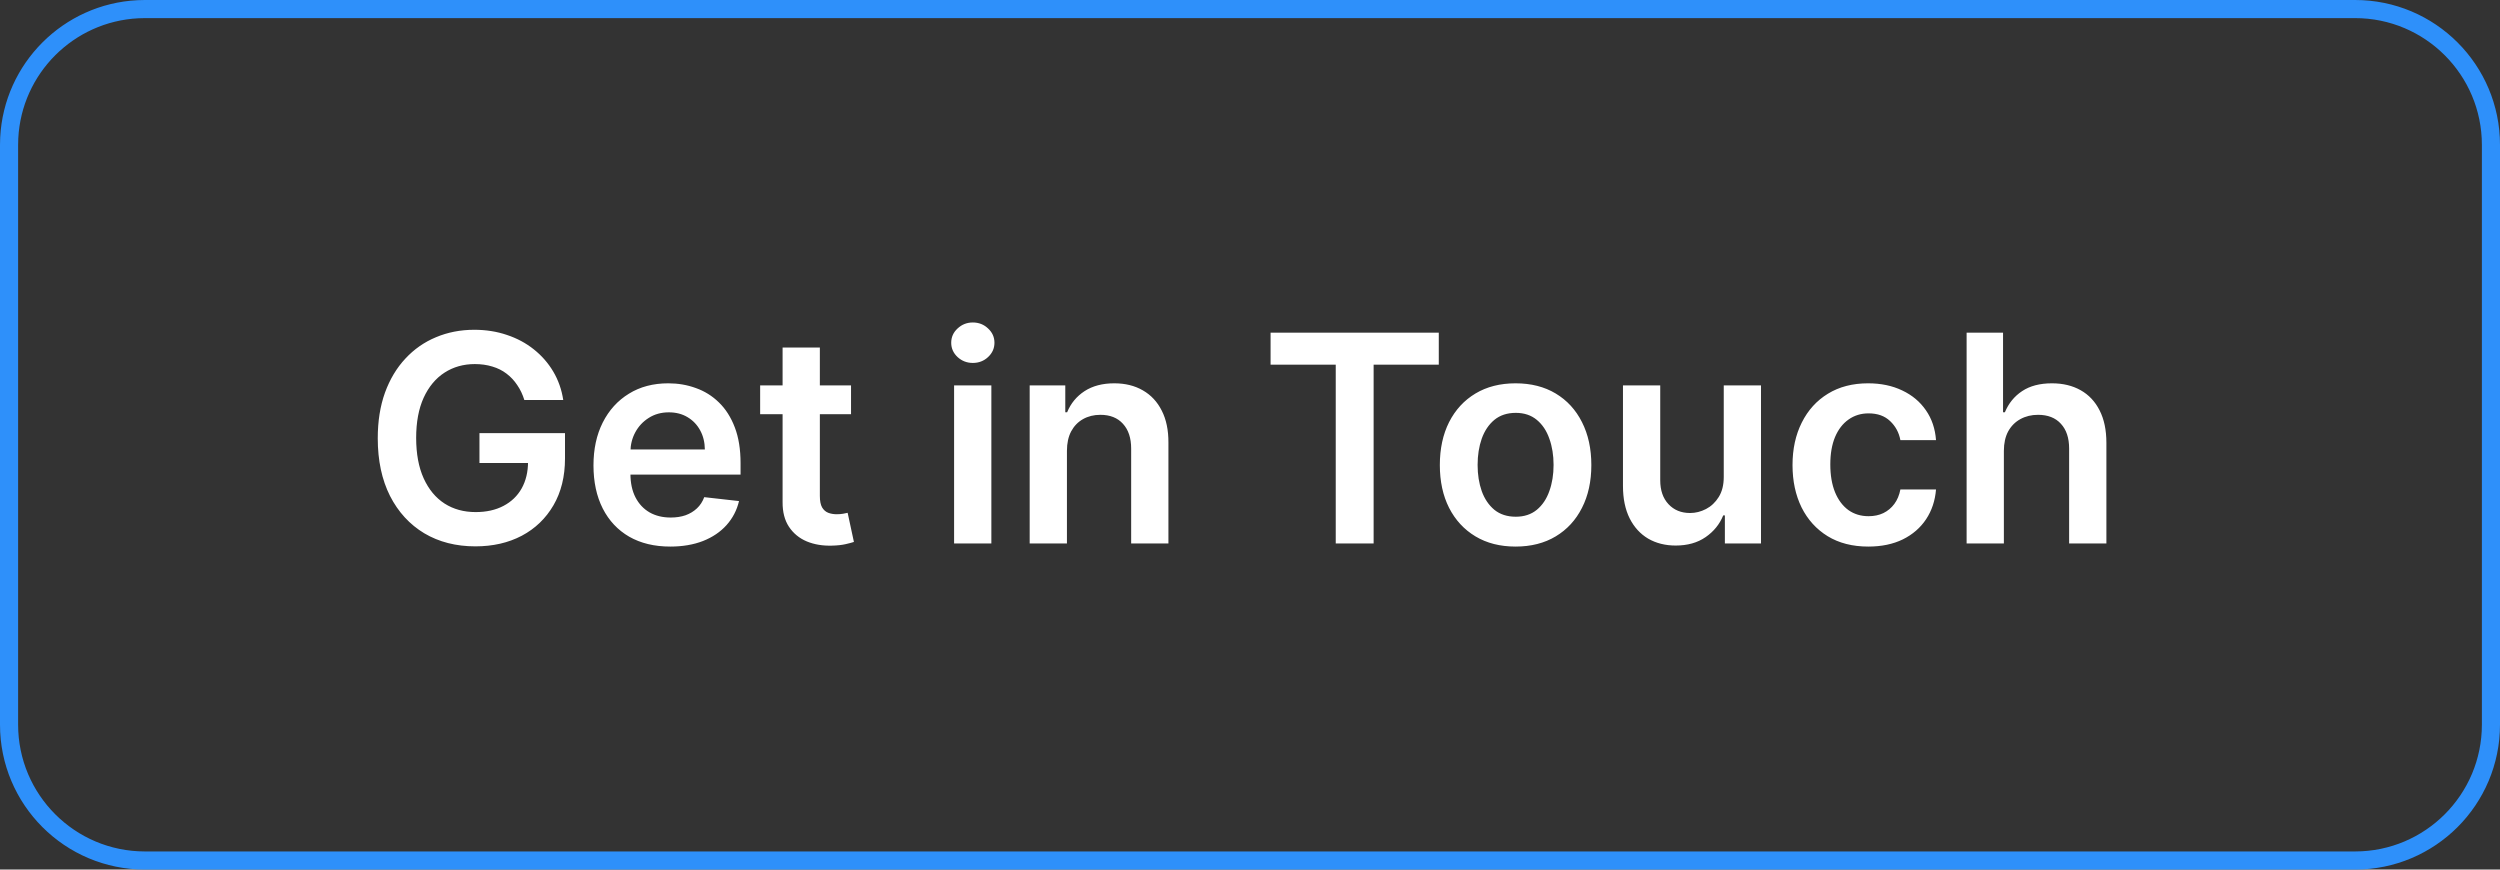
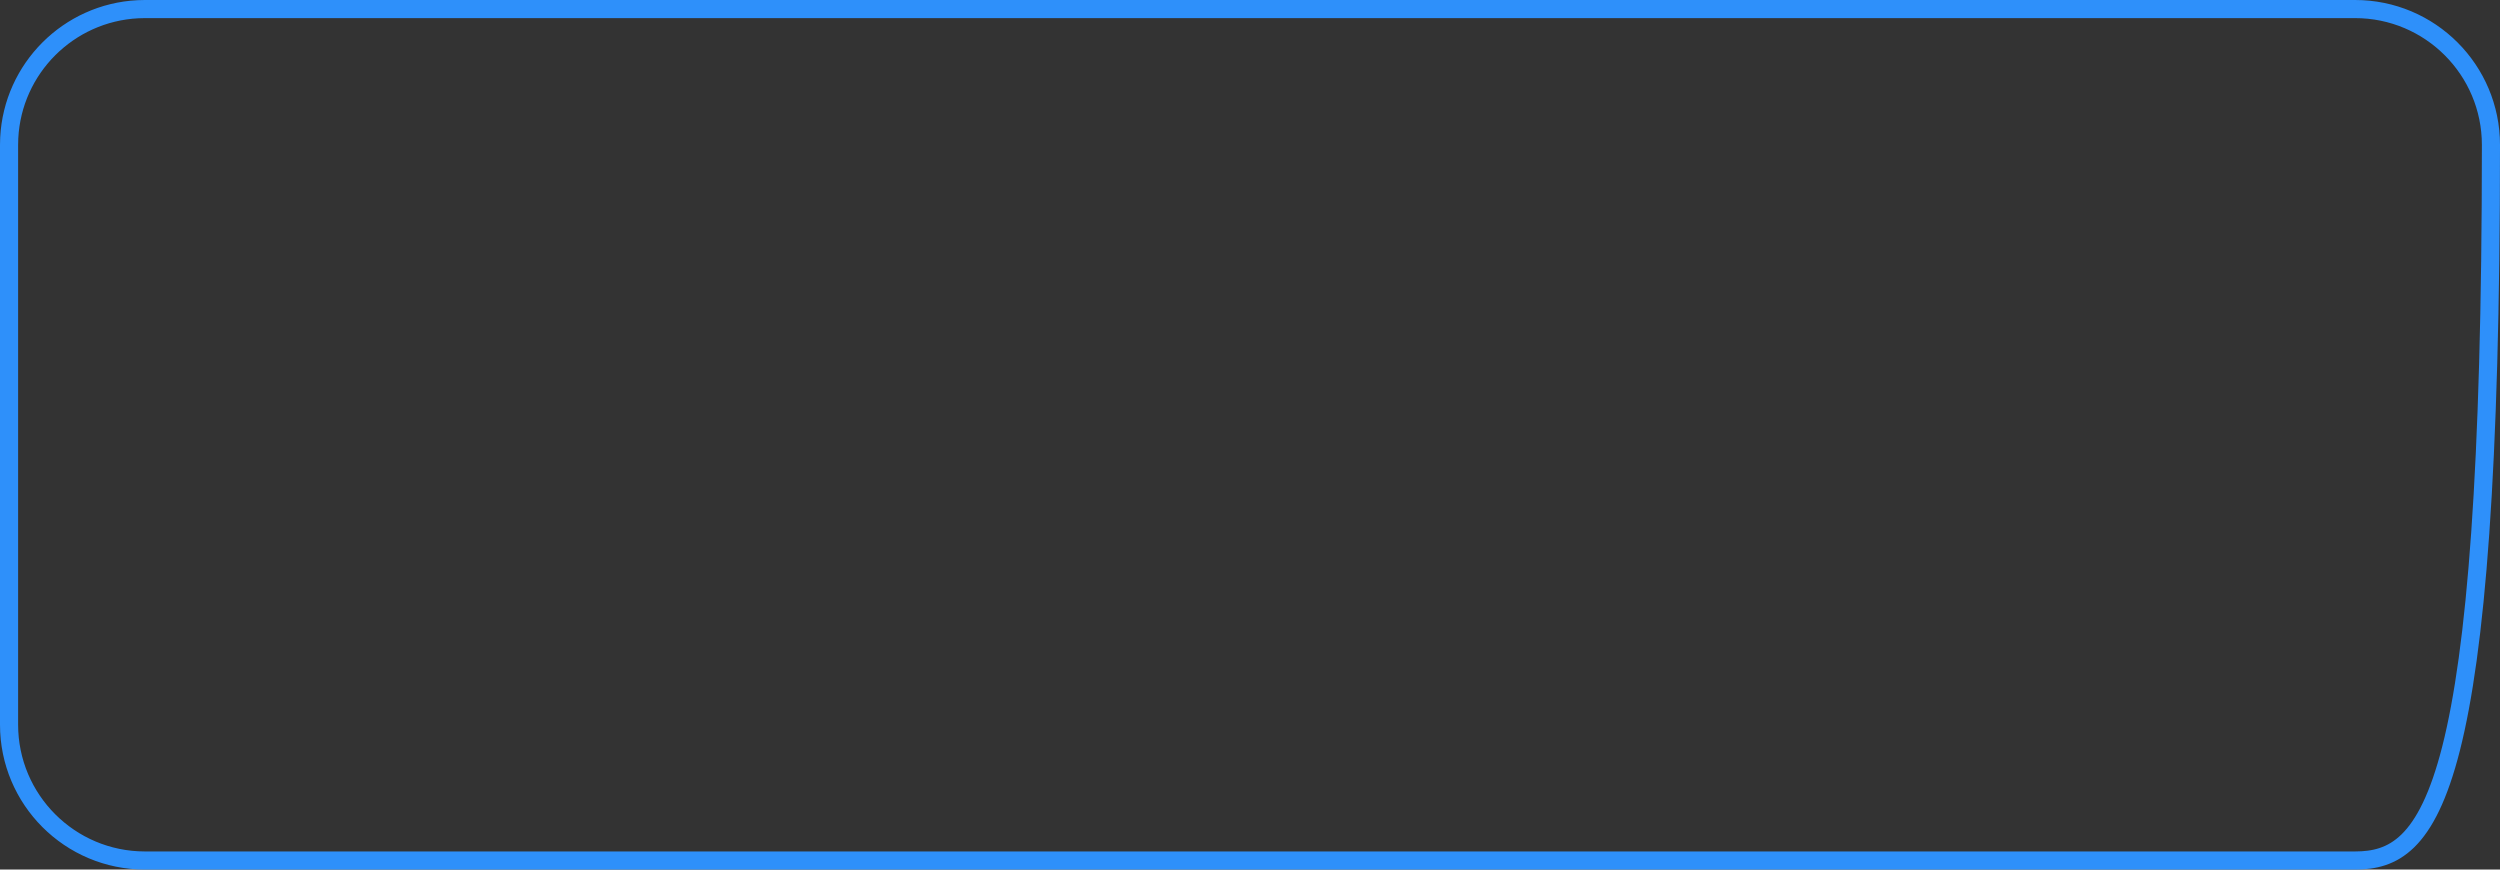
<svg xmlns="http://www.w3.org/2000/svg" width="138" height="48" viewBox="0 0 138 48" fill="none">
  <rect x="0" y="0" width="138" height="48" fill="#333333" stroke="none" />
-   <path d="M8 0.5H130C134.142 0.5 137.5 3.858 137.5 8V40C137.5 44.142 134.142 47.5 130 47.5H8C3.858 47.5 0.5 44.142 0.5 40V8L0.51 7.614C0.704 3.779 3.779 0.704 7.614 0.51L8 0.5Z" stroke="#2E90FA" />
-   <path d="M28.943 22.079C28.849 21.773 28.718 21.498 28.551 21.256C28.388 21.009 28.191 20.799 27.96 20.625C27.733 20.451 27.472 20.32 27.176 20.233C26.881 20.142 26.559 20.097 26.21 20.097C25.585 20.097 25.028 20.254 24.54 20.568C24.051 20.883 23.667 21.345 23.386 21.954C23.11 22.561 22.972 23.299 22.972 24.171C22.972 25.049 23.11 25.794 23.386 26.403C23.663 27.013 24.047 27.477 24.54 27.796C25.032 28.11 25.604 28.267 26.256 28.267C26.847 28.267 27.358 28.153 27.79 27.926C28.225 27.699 28.561 27.377 28.796 26.96C29.03 26.54 29.148 26.047 29.148 25.483L29.625 25.557H26.466V23.909H31.188V25.307C31.188 26.303 30.975 27.165 30.551 27.892C30.127 28.619 29.544 29.18 28.801 29.574C28.059 29.964 27.206 30.159 26.244 30.159C25.172 30.159 24.231 29.919 23.421 29.438C22.614 28.953 21.983 28.265 21.528 27.375C21.078 26.481 20.852 25.421 20.852 24.193C20.852 23.254 20.985 22.415 21.25 21.676C21.519 20.938 21.894 20.311 22.375 19.796C22.856 19.276 23.421 18.883 24.068 18.614C24.716 18.341 25.421 18.204 26.182 18.204C26.826 18.204 27.426 18.299 27.983 18.489C28.54 18.674 29.034 18.939 29.466 19.284C29.901 19.629 30.259 20.038 30.54 20.511C30.82 20.985 31.004 21.508 31.091 22.079H28.943ZM36.999 30.171C36.124 30.171 35.368 29.989 34.731 29.625C34.099 29.258 33.612 28.739 33.271 28.068C32.93 27.394 32.76 26.6 32.76 25.688C32.76 24.79 32.93 24.002 33.271 23.324C33.616 22.642 34.097 22.112 34.715 21.733C35.332 21.35 36.057 21.159 36.891 21.159C37.428 21.159 37.936 21.246 38.413 21.421C38.894 21.591 39.319 21.856 39.686 22.216C40.057 22.576 40.349 23.034 40.561 23.591C40.773 24.144 40.879 24.803 40.879 25.568V26.199H33.726V24.812H38.908C38.904 24.419 38.819 24.068 38.652 23.761C38.485 23.451 38.252 23.206 37.953 23.028C37.658 22.85 37.313 22.761 36.919 22.761C36.499 22.761 36.129 22.864 35.811 23.068C35.493 23.269 35.245 23.534 35.067 23.864C34.892 24.189 34.803 24.547 34.8 24.938V26.148C34.8 26.655 34.892 27.091 35.078 27.454C35.264 27.814 35.523 28.091 35.856 28.284C36.19 28.474 36.58 28.568 37.027 28.568C37.326 28.568 37.597 28.526 37.84 28.443C38.082 28.356 38.292 28.229 38.47 28.062C38.648 27.896 38.783 27.689 38.874 27.443L40.794 27.659C40.673 28.167 40.442 28.61 40.101 28.989C39.764 29.364 39.332 29.655 38.805 29.864C38.279 30.068 37.677 30.171 36.999 30.171ZM46.977 21.273V22.864H41.96V21.273H46.977ZM43.199 19.182H45.256V27.375C45.256 27.651 45.297 27.864 45.381 28.011C45.468 28.155 45.581 28.254 45.722 28.307C45.862 28.36 46.017 28.386 46.188 28.386C46.316 28.386 46.434 28.377 46.54 28.358C46.65 28.339 46.733 28.322 46.79 28.307L47.136 29.915C47.026 29.953 46.869 29.994 46.665 30.04C46.464 30.085 46.218 30.112 45.926 30.119C45.411 30.134 44.947 30.057 44.534 29.886C44.121 29.712 43.794 29.443 43.551 29.079C43.312 28.716 43.195 28.261 43.199 27.716V19.182ZM52.666 30V21.273H54.723V30H52.666ZM53.7 20.034C53.374 20.034 53.094 19.926 52.859 19.71C52.624 19.491 52.507 19.227 52.507 18.921C52.507 18.61 52.624 18.347 52.859 18.131C53.094 17.911 53.374 17.801 53.7 17.801C54.03 17.801 54.31 17.911 54.541 18.131C54.776 18.347 54.894 18.61 54.894 18.921C54.894 19.227 54.776 19.491 54.541 19.71C54.31 19.926 54.03 20.034 53.7 20.034ZM58.895 24.886V30H56.838V21.273H58.804V22.756H58.906C59.107 22.267 59.427 21.879 59.867 21.591C60.31 21.303 60.857 21.159 61.508 21.159C62.111 21.159 62.635 21.288 63.082 21.546C63.533 21.803 63.882 22.176 64.128 22.665C64.378 23.153 64.501 23.746 64.497 24.443V30H62.44V24.761C62.44 24.178 62.289 23.722 61.986 23.392C61.687 23.062 61.272 22.898 60.742 22.898C60.382 22.898 60.062 22.977 59.781 23.136C59.505 23.292 59.287 23.517 59.128 23.812C58.972 24.108 58.895 24.466 58.895 24.886ZM70.136 20.131V18.364H79.421V20.131H75.824V30H73.733V20.131H70.136ZM83.66 30.171C82.808 30.171 82.07 29.983 81.445 29.608C80.82 29.233 80.335 28.708 79.99 28.034C79.649 27.36 79.479 26.572 79.479 25.671C79.479 24.769 79.649 23.979 79.99 23.301C80.335 22.623 80.82 22.097 81.445 21.722C82.07 21.347 82.808 21.159 83.66 21.159C84.513 21.159 85.251 21.347 85.876 21.722C86.501 22.097 86.984 22.623 87.325 23.301C87.67 23.979 87.842 24.769 87.842 25.671C87.842 26.572 87.67 27.36 87.325 28.034C86.984 28.708 86.501 29.233 85.876 29.608C85.251 29.983 84.513 30.171 83.66 30.171ZM83.672 28.523C84.134 28.523 84.52 28.396 84.831 28.142C85.142 27.884 85.373 27.54 85.524 27.108C85.68 26.676 85.757 26.195 85.757 25.665C85.757 25.131 85.68 24.648 85.524 24.216C85.373 23.78 85.142 23.434 84.831 23.176C84.52 22.919 84.134 22.79 83.672 22.79C83.198 22.79 82.805 22.919 82.49 23.176C82.18 23.434 81.947 23.78 81.791 24.216C81.64 24.648 81.564 25.131 81.564 25.665C81.564 26.195 81.64 26.676 81.791 27.108C81.947 27.54 82.18 27.884 82.49 28.142C82.805 28.396 83.198 28.523 83.672 28.523ZM95.151 26.329V21.273H97.207V30H95.213V28.449H95.122C94.925 28.938 94.601 29.337 94.151 29.648C93.704 29.958 93.153 30.114 92.497 30.114C91.925 30.114 91.419 29.987 90.98 29.733C90.544 29.475 90.204 29.102 89.957 28.614C89.711 28.121 89.588 27.526 89.588 26.829V21.273H91.645V26.511C91.645 27.064 91.796 27.504 92.099 27.829C92.403 28.155 92.8 28.318 93.293 28.318C93.596 28.318 93.889 28.244 94.173 28.097C94.457 27.949 94.69 27.729 94.872 27.438C95.058 27.142 95.151 26.773 95.151 26.329ZM103.129 30.171C102.258 30.171 101.51 29.979 100.885 29.597C100.264 29.214 99.785 28.686 99.447 28.011C99.114 27.333 98.947 26.553 98.947 25.671C98.947 24.784 99.118 24.002 99.459 23.324C99.8 22.642 100.281 22.112 100.902 21.733C101.527 21.35 102.266 21.159 103.118 21.159C103.826 21.159 104.453 21.29 104.999 21.551C105.548 21.809 105.985 22.174 106.311 22.648C106.637 23.117 106.822 23.667 106.868 24.296H104.902C104.822 23.875 104.633 23.525 104.334 23.244C104.038 22.96 103.643 22.818 103.146 22.818C102.726 22.818 102.357 22.932 102.038 23.159C101.72 23.383 101.472 23.704 101.294 24.125C101.12 24.546 101.033 25.049 101.033 25.636C101.033 26.231 101.12 26.742 101.294 27.171C101.468 27.595 101.713 27.922 102.027 28.153C102.345 28.381 102.718 28.494 103.146 28.494C103.449 28.494 103.72 28.438 103.959 28.324C104.201 28.206 104.404 28.038 104.567 27.818C104.73 27.599 104.841 27.331 104.902 27.017H106.868C106.819 27.634 106.637 28.182 106.322 28.659C106.008 29.133 105.58 29.504 105.038 29.773C104.497 30.038 103.86 30.171 103.129 30.171ZM110.614 24.886V30H108.557V18.364H110.568V22.756H110.67C110.875 22.263 111.191 21.875 111.619 21.591C112.051 21.303 112.6 21.159 113.267 21.159C113.873 21.159 114.402 21.286 114.852 21.54C115.303 21.794 115.652 22.165 115.898 22.653C116.148 23.142 116.273 23.739 116.273 24.443V30H114.216V24.761C114.216 24.174 114.064 23.718 113.761 23.392C113.462 23.062 113.042 22.898 112.5 22.898C112.136 22.898 111.811 22.977 111.523 23.136C111.239 23.292 111.015 23.517 110.852 23.812C110.693 24.108 110.614 24.466 110.614 24.886Z" fill="white" />
+   <path d="M8 0.5H130C134.142 0.5 137.5 3.858 137.5 8C137.5 44.142 134.142 47.5 130 47.5H8C3.858 47.5 0.5 44.142 0.5 40V8L0.51 7.614C0.704 3.779 3.779 0.704 7.614 0.51L8 0.5Z" stroke="#2E90FA" />
</svg>